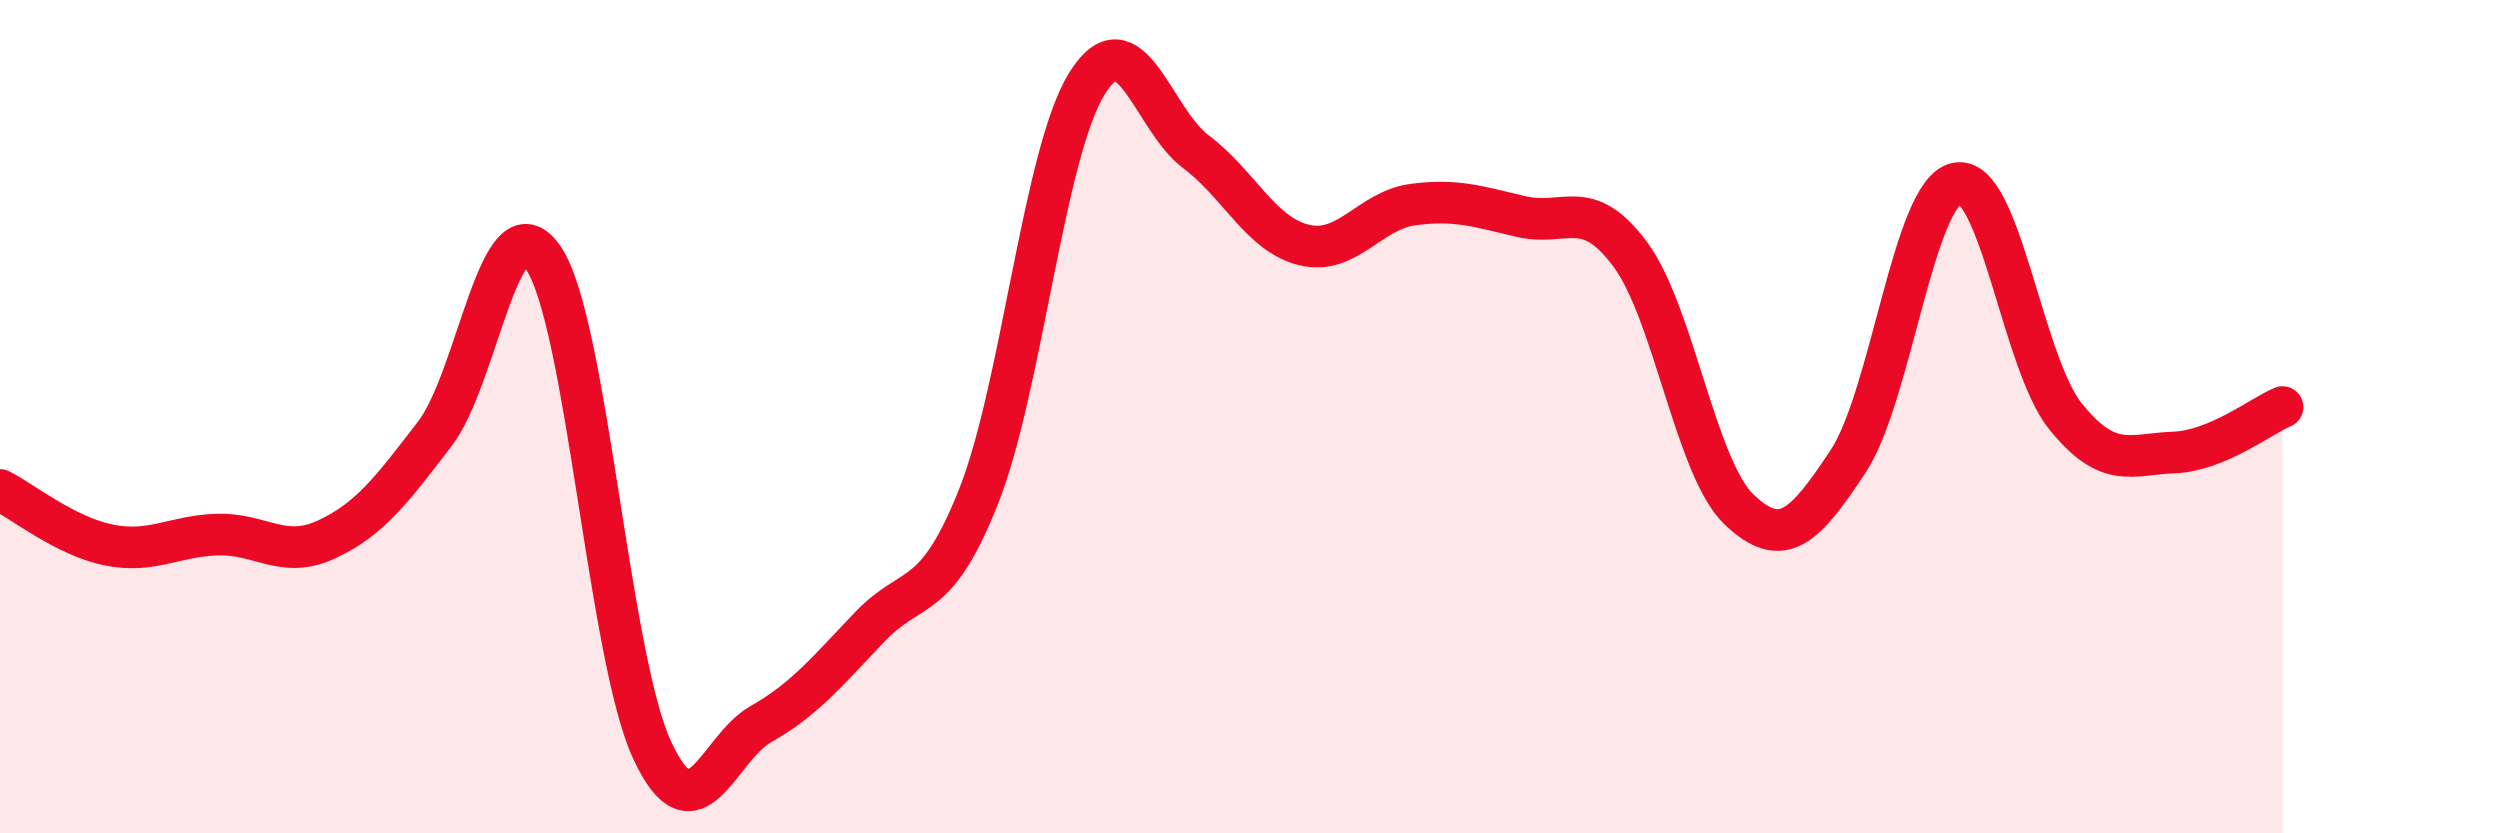
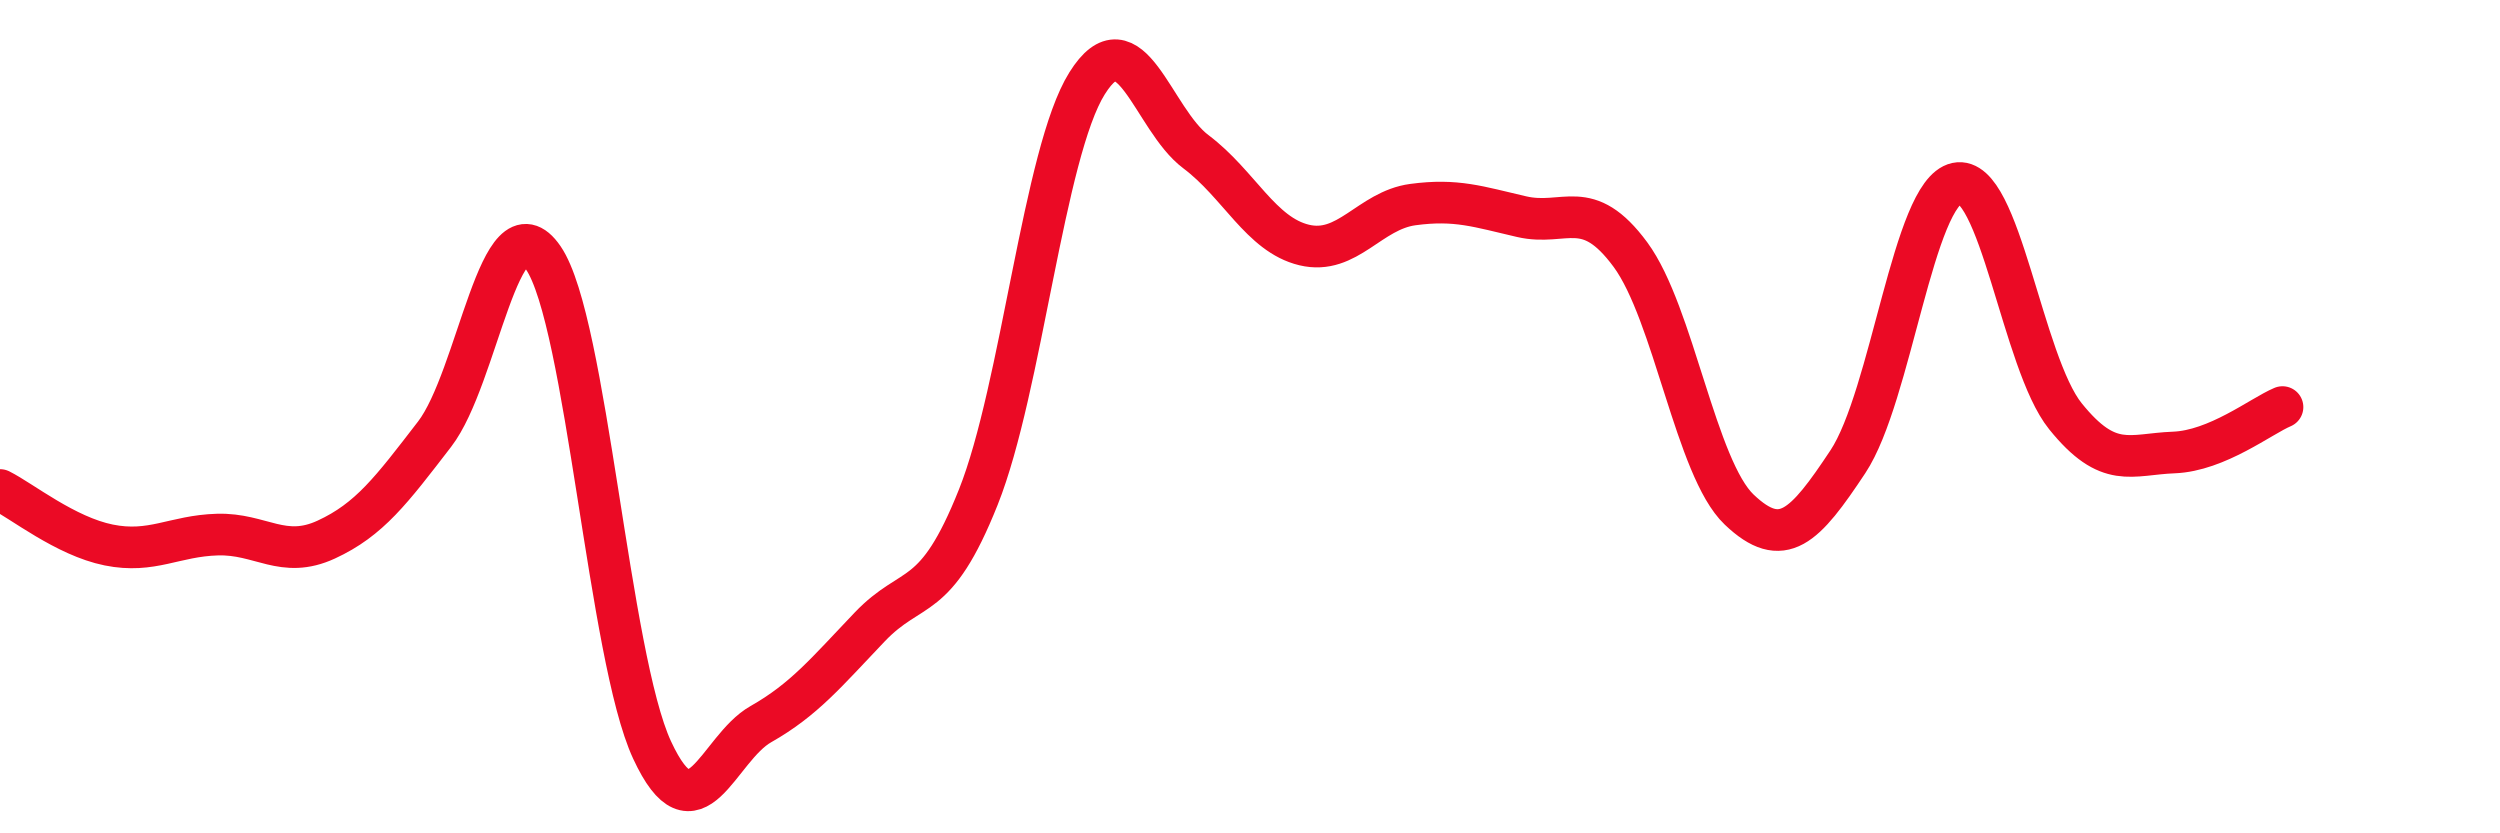
<svg xmlns="http://www.w3.org/2000/svg" width="60" height="20" viewBox="0 0 60 20">
-   <path d="M 0,11.76 C 0.52,12.02 1.57,12.87 2.61,13.08 C 3.65,13.29 4.18,12.86 5.22,12.83 C 6.26,12.8 6.79,13.43 7.83,12.95 C 8.87,12.47 9.39,11.77 10.43,10.42 C 11.47,9.07 12,4.67 13.04,6.19 C 14.08,7.71 14.61,15.76 15.65,18 C 16.69,20.24 17.22,17.97 18.26,17.38 C 19.3,16.79 19.83,16.14 20.87,15.05 C 21.91,13.96 22.44,14.54 23.48,11.93 C 24.52,9.32 25.05,3.66 26.09,2 C 27.13,0.34 27.66,2.86 28.7,3.64 C 29.74,4.42 30.26,5.63 31.3,5.88 C 32.34,6.13 32.87,5.05 33.91,4.91 C 34.95,4.77 35.48,4.96 36.52,5.2 C 37.56,5.44 38.09,4.7 39.13,6.11 C 40.17,7.52 40.7,11.24 41.74,12.23 C 42.78,13.22 43.31,12.65 44.35,11.08 C 45.39,9.51 45.92,4.62 46.96,4.4 C 48,4.18 48.53,8.7 49.57,9.99 C 50.61,11.28 51.13,10.9 52.17,10.86 C 53.21,10.82 54.26,9.99 54.78,9.77L54.78 20L0 20Z" fill="#EB0A25" opacity="0.1" stroke-linecap="round" stroke-linejoin="round" />
  <path d="M 0,11.76 C 0.52,12.02 1.57,12.87 2.61,13.08 C 3.65,13.29 4.18,12.86 5.22,12.83 C 6.26,12.8 6.79,13.43 7.83,12.95 C 8.87,12.47 9.39,11.77 10.43,10.42 C 11.47,9.07 12,4.67 13.04,6.19 C 14.08,7.71 14.61,15.76 15.65,18 C 16.69,20.24 17.22,17.97 18.26,17.38 C 19.3,16.79 19.83,16.14 20.87,15.05 C 21.91,13.96 22.44,14.54 23.48,11.93 C 24.52,9.32 25.05,3.66 26.09,2 C 27.13,0.34 27.66,2.86 28.7,3.64 C 29.74,4.42 30.26,5.63 31.3,5.88 C 32.34,6.13 32.87,5.05 33.91,4.91 C 34.95,4.77 35.48,4.96 36.52,5.2 C 37.56,5.44 38.09,4.7 39.13,6.11 C 40.17,7.52 40.7,11.24 41.74,12.23 C 42.78,13.22 43.31,12.65 44.35,11.08 C 45.39,9.51 45.92,4.62 46.96,4.4 C 48,4.18 48.53,8.7 49.57,9.99 C 50.61,11.28 51.13,10.9 52.17,10.86 C 53.21,10.82 54.26,9.99 54.78,9.77" stroke="#EB0A25" stroke-width="1" fill="none" stroke-linecap="round" stroke-linejoin="round" />
</svg>